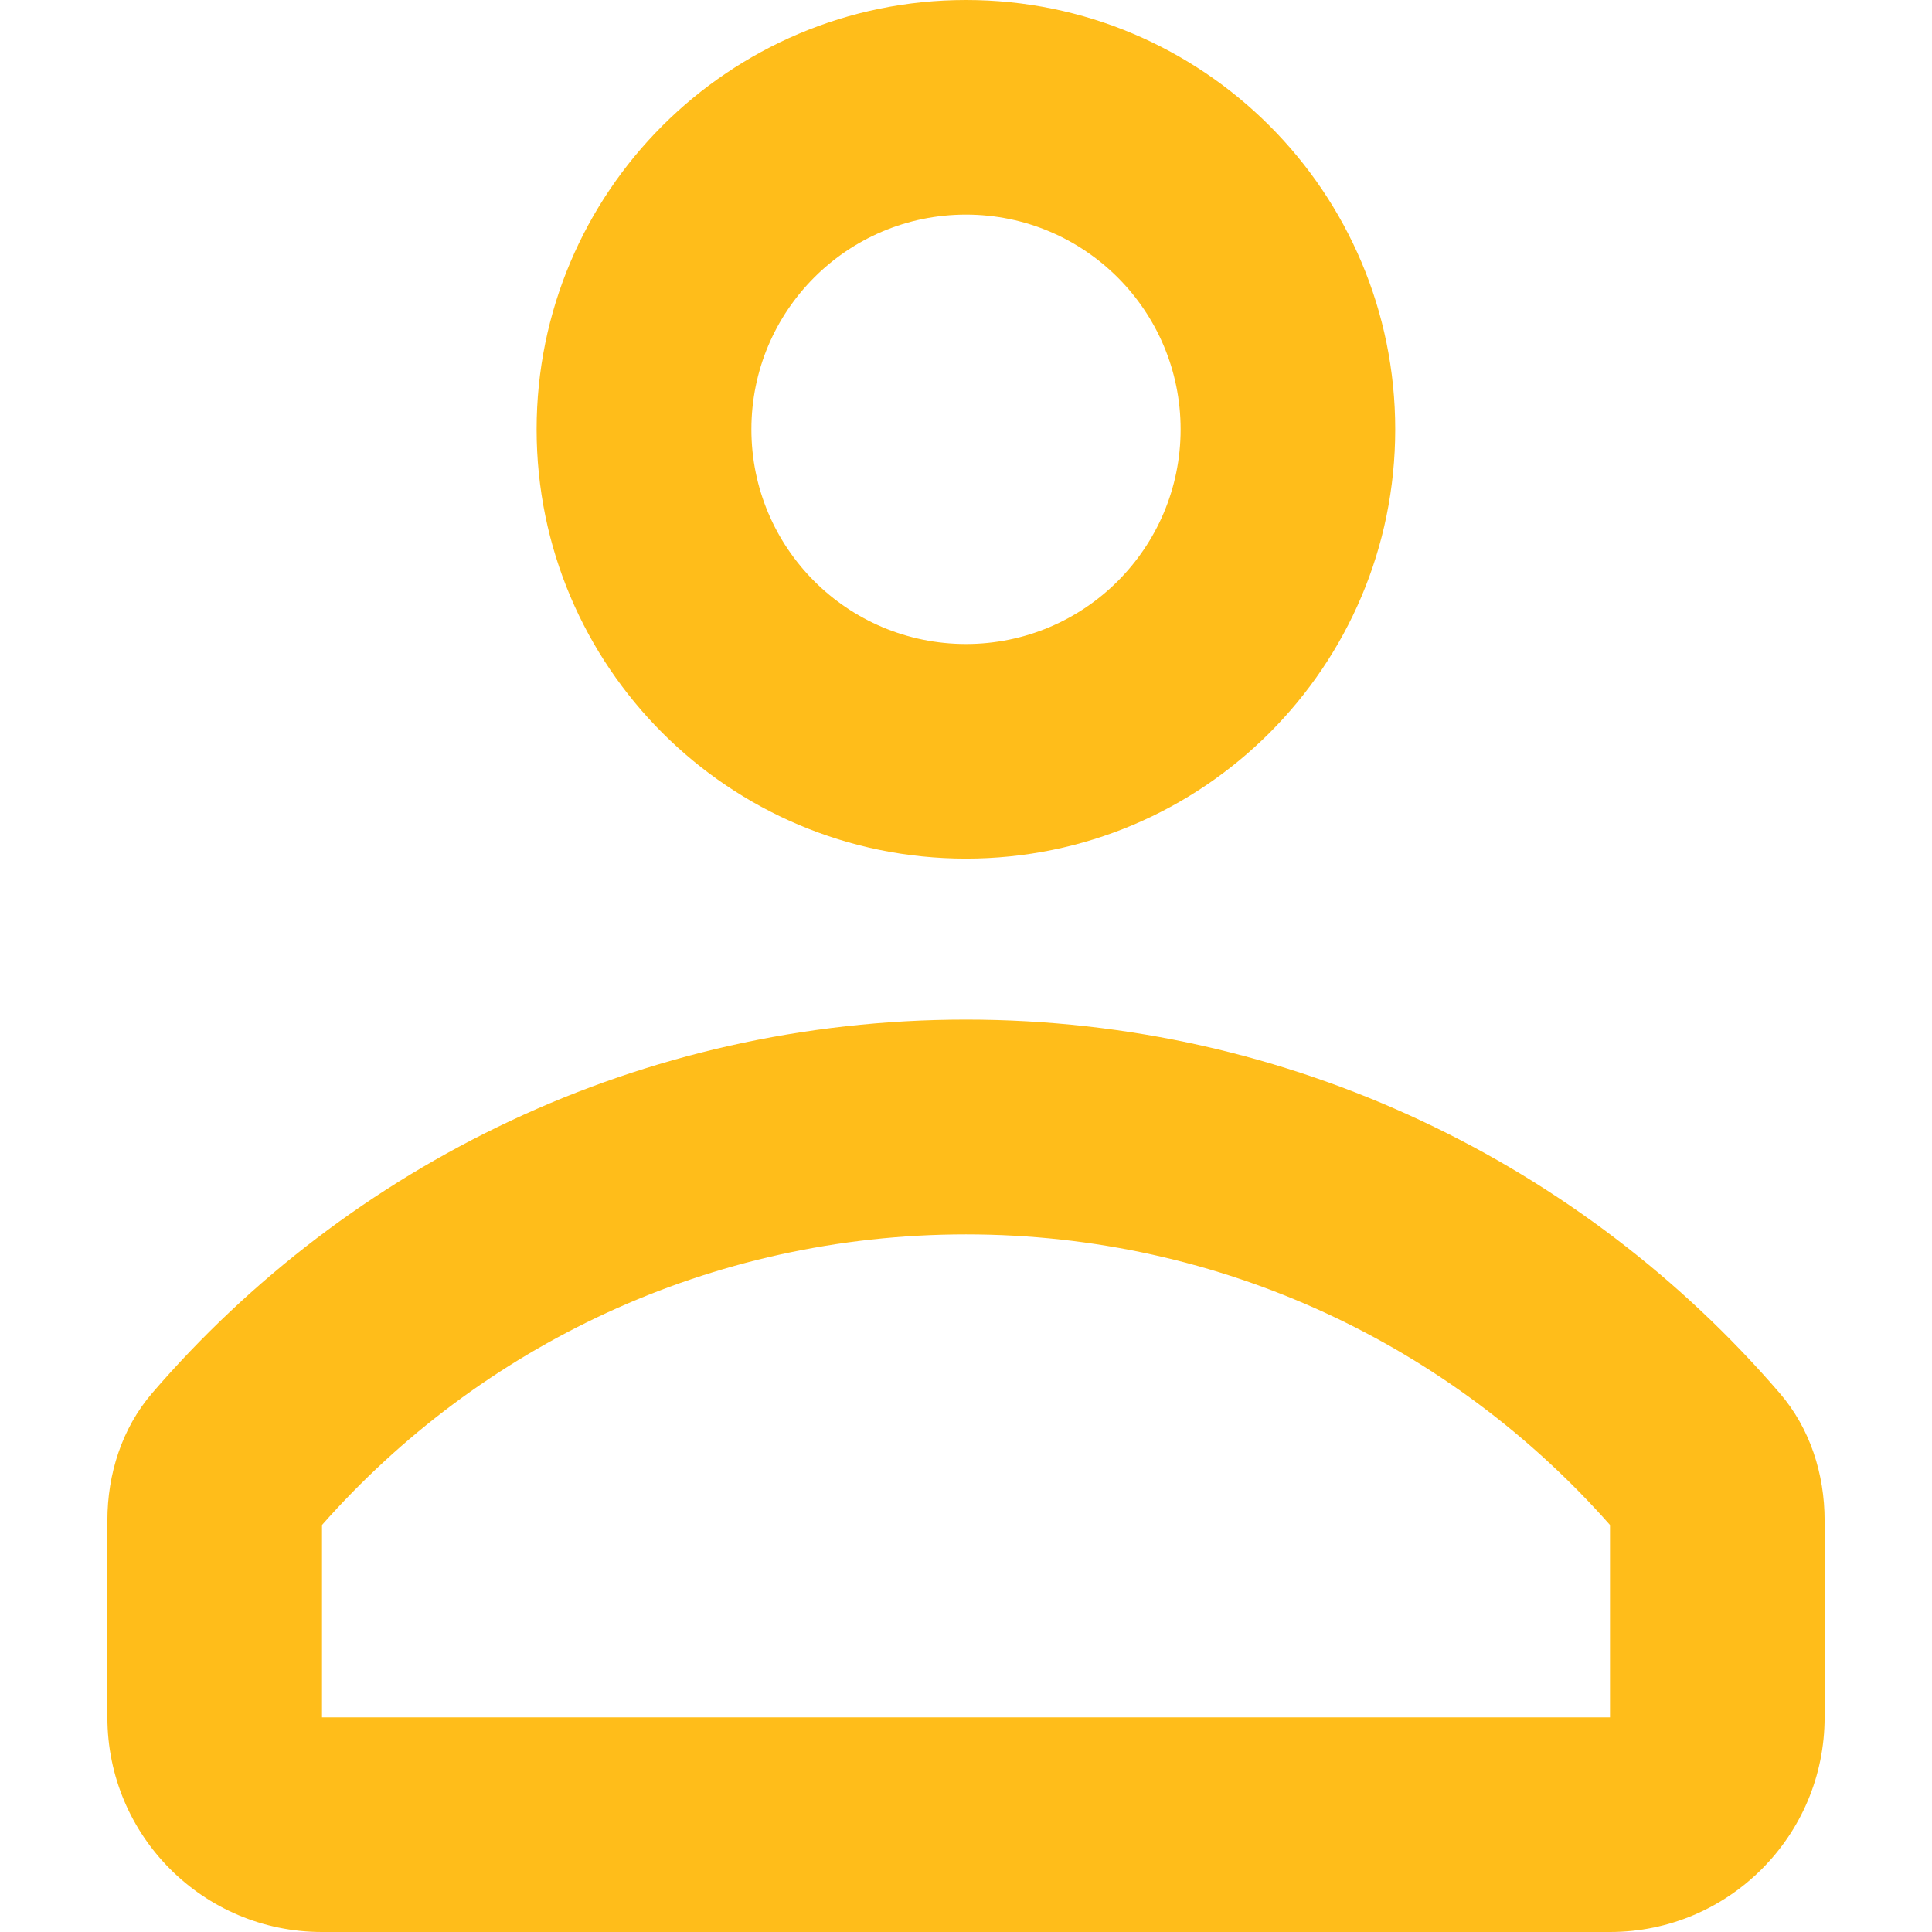
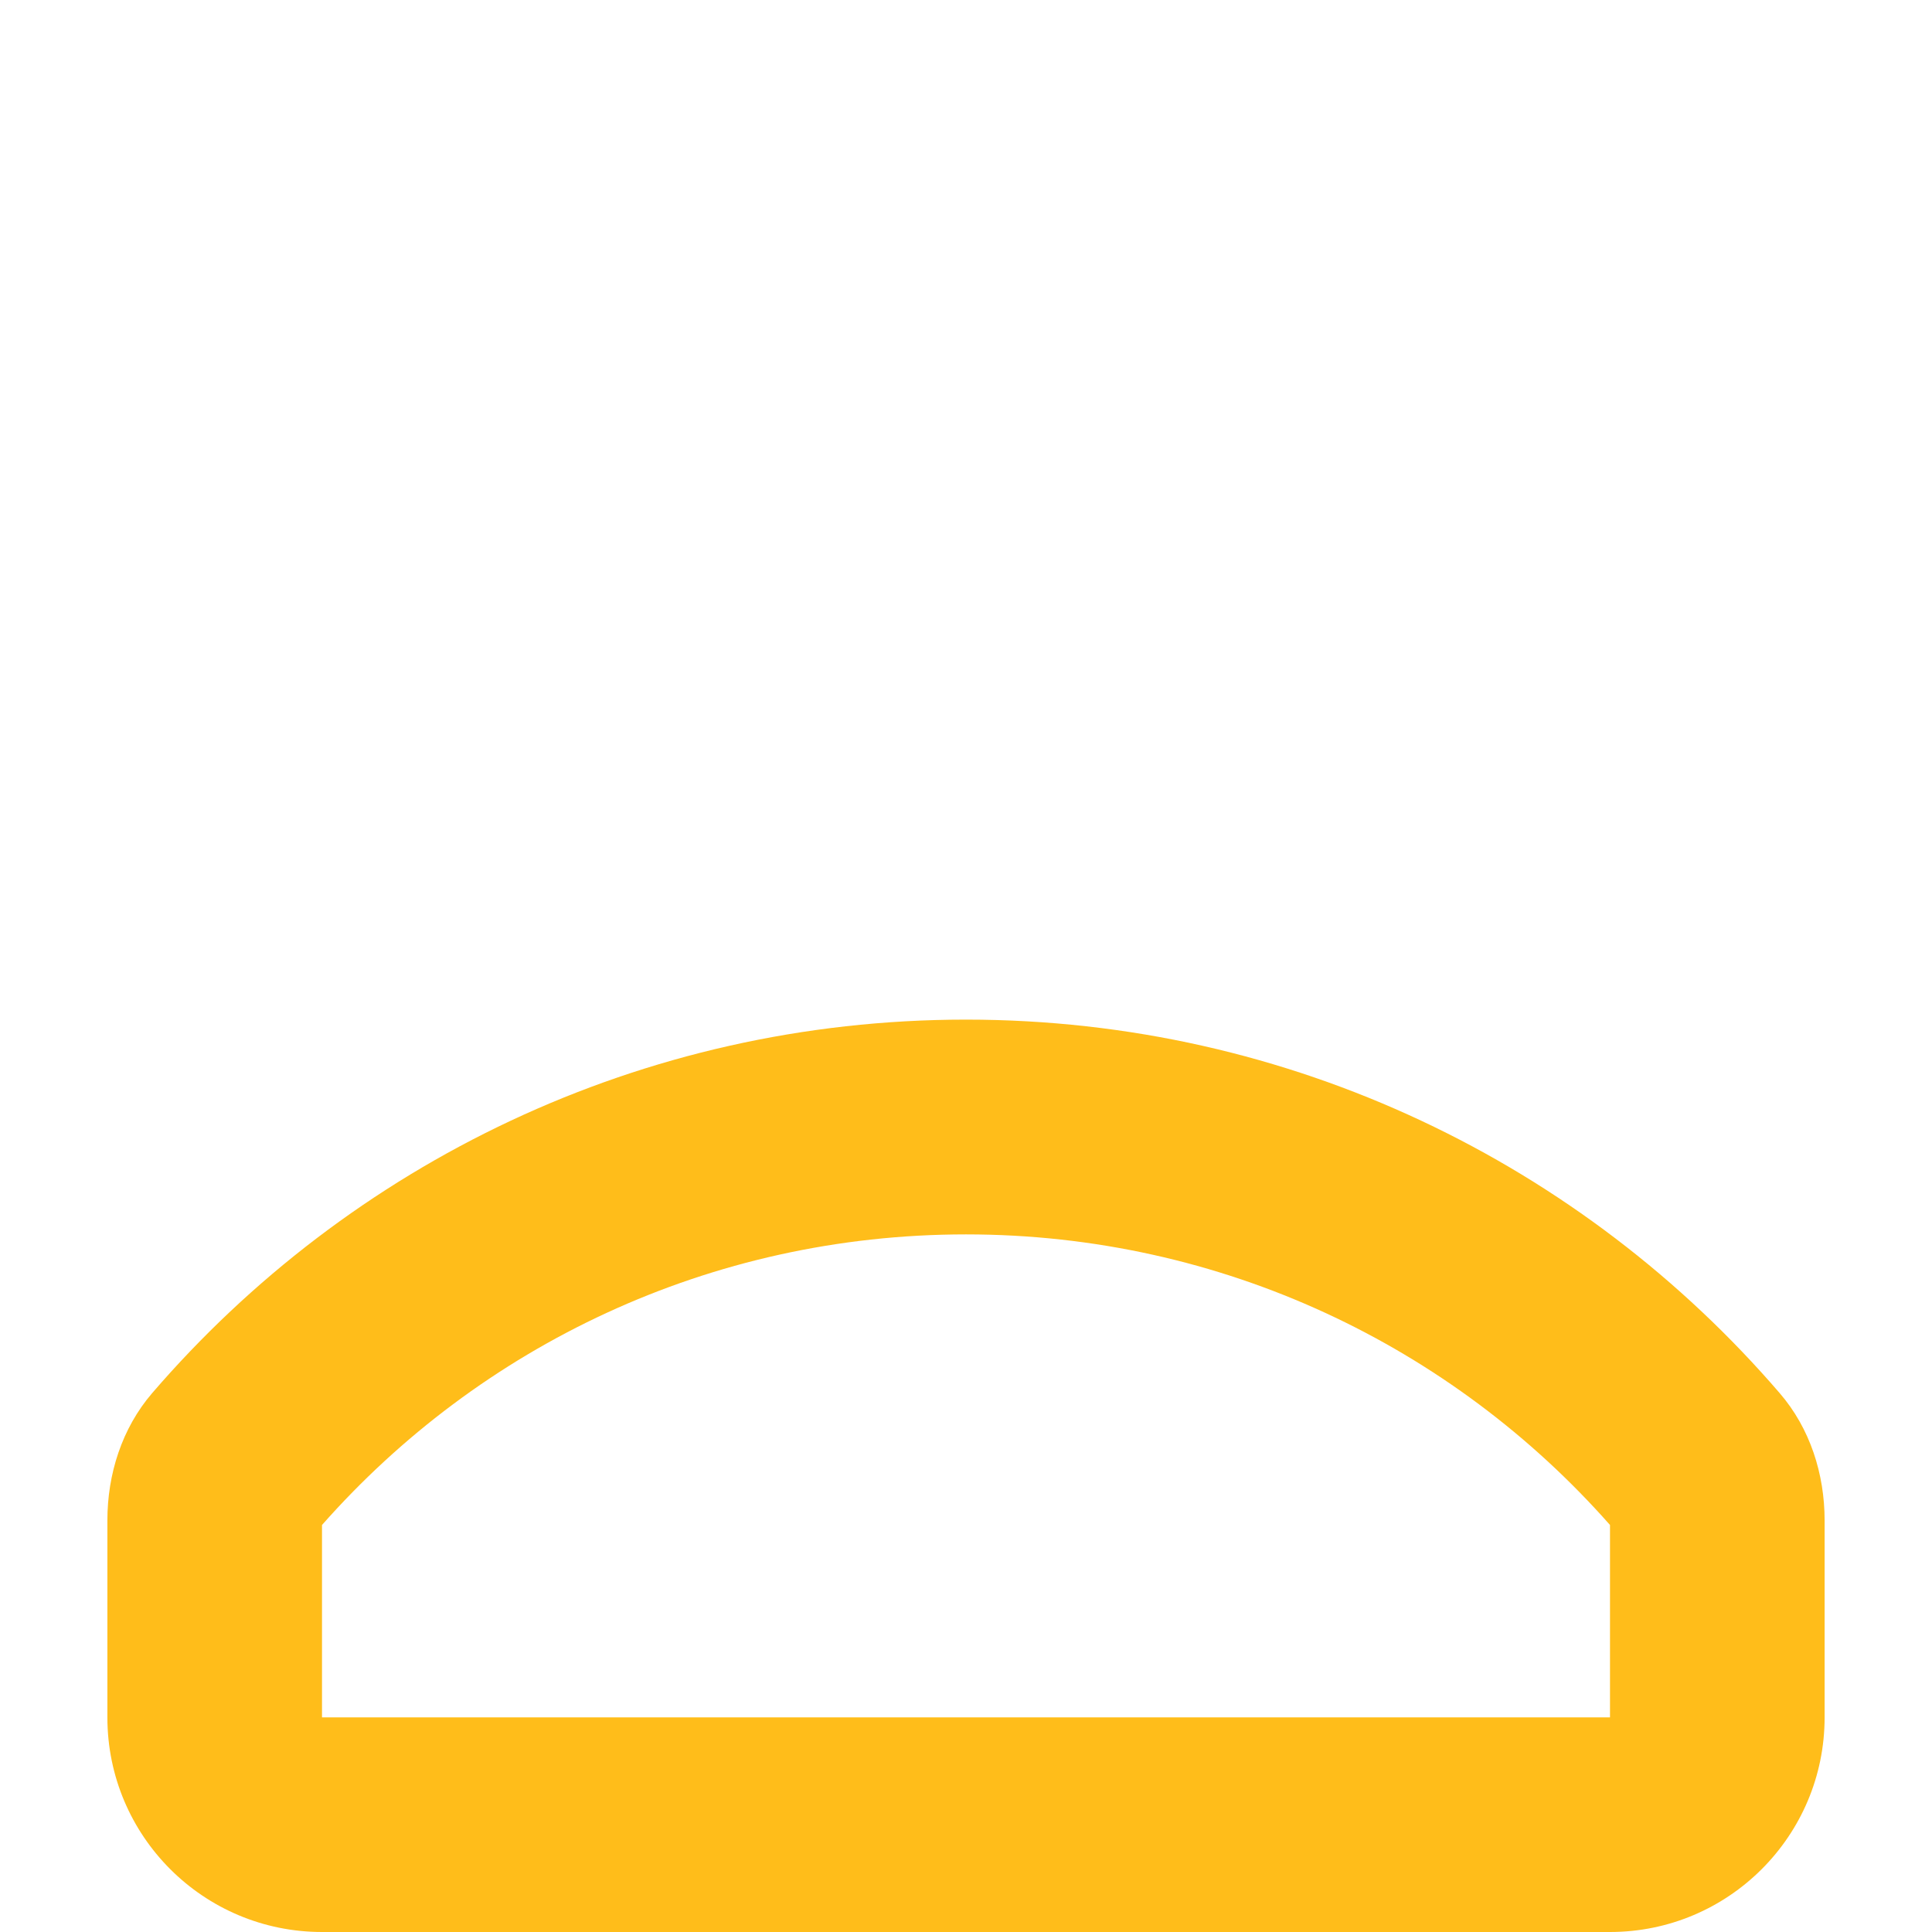
<svg xmlns="http://www.w3.org/2000/svg" width="12" height="12" viewBox="0 0 12 12" fill="none">
-   <path fill-rule="evenodd" clip-rule="evenodd" d="M8.666 2.667C8.666 4.139 7.473 5.333 6 5.333C4.527 5.333 3.333 4.139 3.333 2.667C3.333 1.194 4.527 0 6 0C7.473 0 8.666 1.194 8.666 2.667ZM7.333 2.667C7.333 3.403 6.736 4 6 4C5.263 4 4.667 3.403 4.667 2.667C4.667 1.93 5.263 1.333 6 1.333C6.736 1.333 7.333 1.93 7.333 2.667Z" fill="#FFBD1A" />
  <path fill-rule="evenodd" clip-rule="evenodd" d="M11.333 9.444C11.333 9.156 11.243 8.872 11.054 8.653C9.832 7.233 8.021 6.333 6 6.333C3.979 6.333 2.168 7.233 0.945 8.653C0.757 8.872 0.667 9.156 0.667 9.444V10.667C0.667 11.403 1.263 12 2 12H10C10.736 12 11.333 11.403 11.333 10.667V9.444ZM10 9.472C9.021 8.363 7.592 7.667 6 7.667C4.407 7.667 2.979 8.363 2 9.472V10.667H10V9.472Z" fill="#FFBD1A" />
</svg>